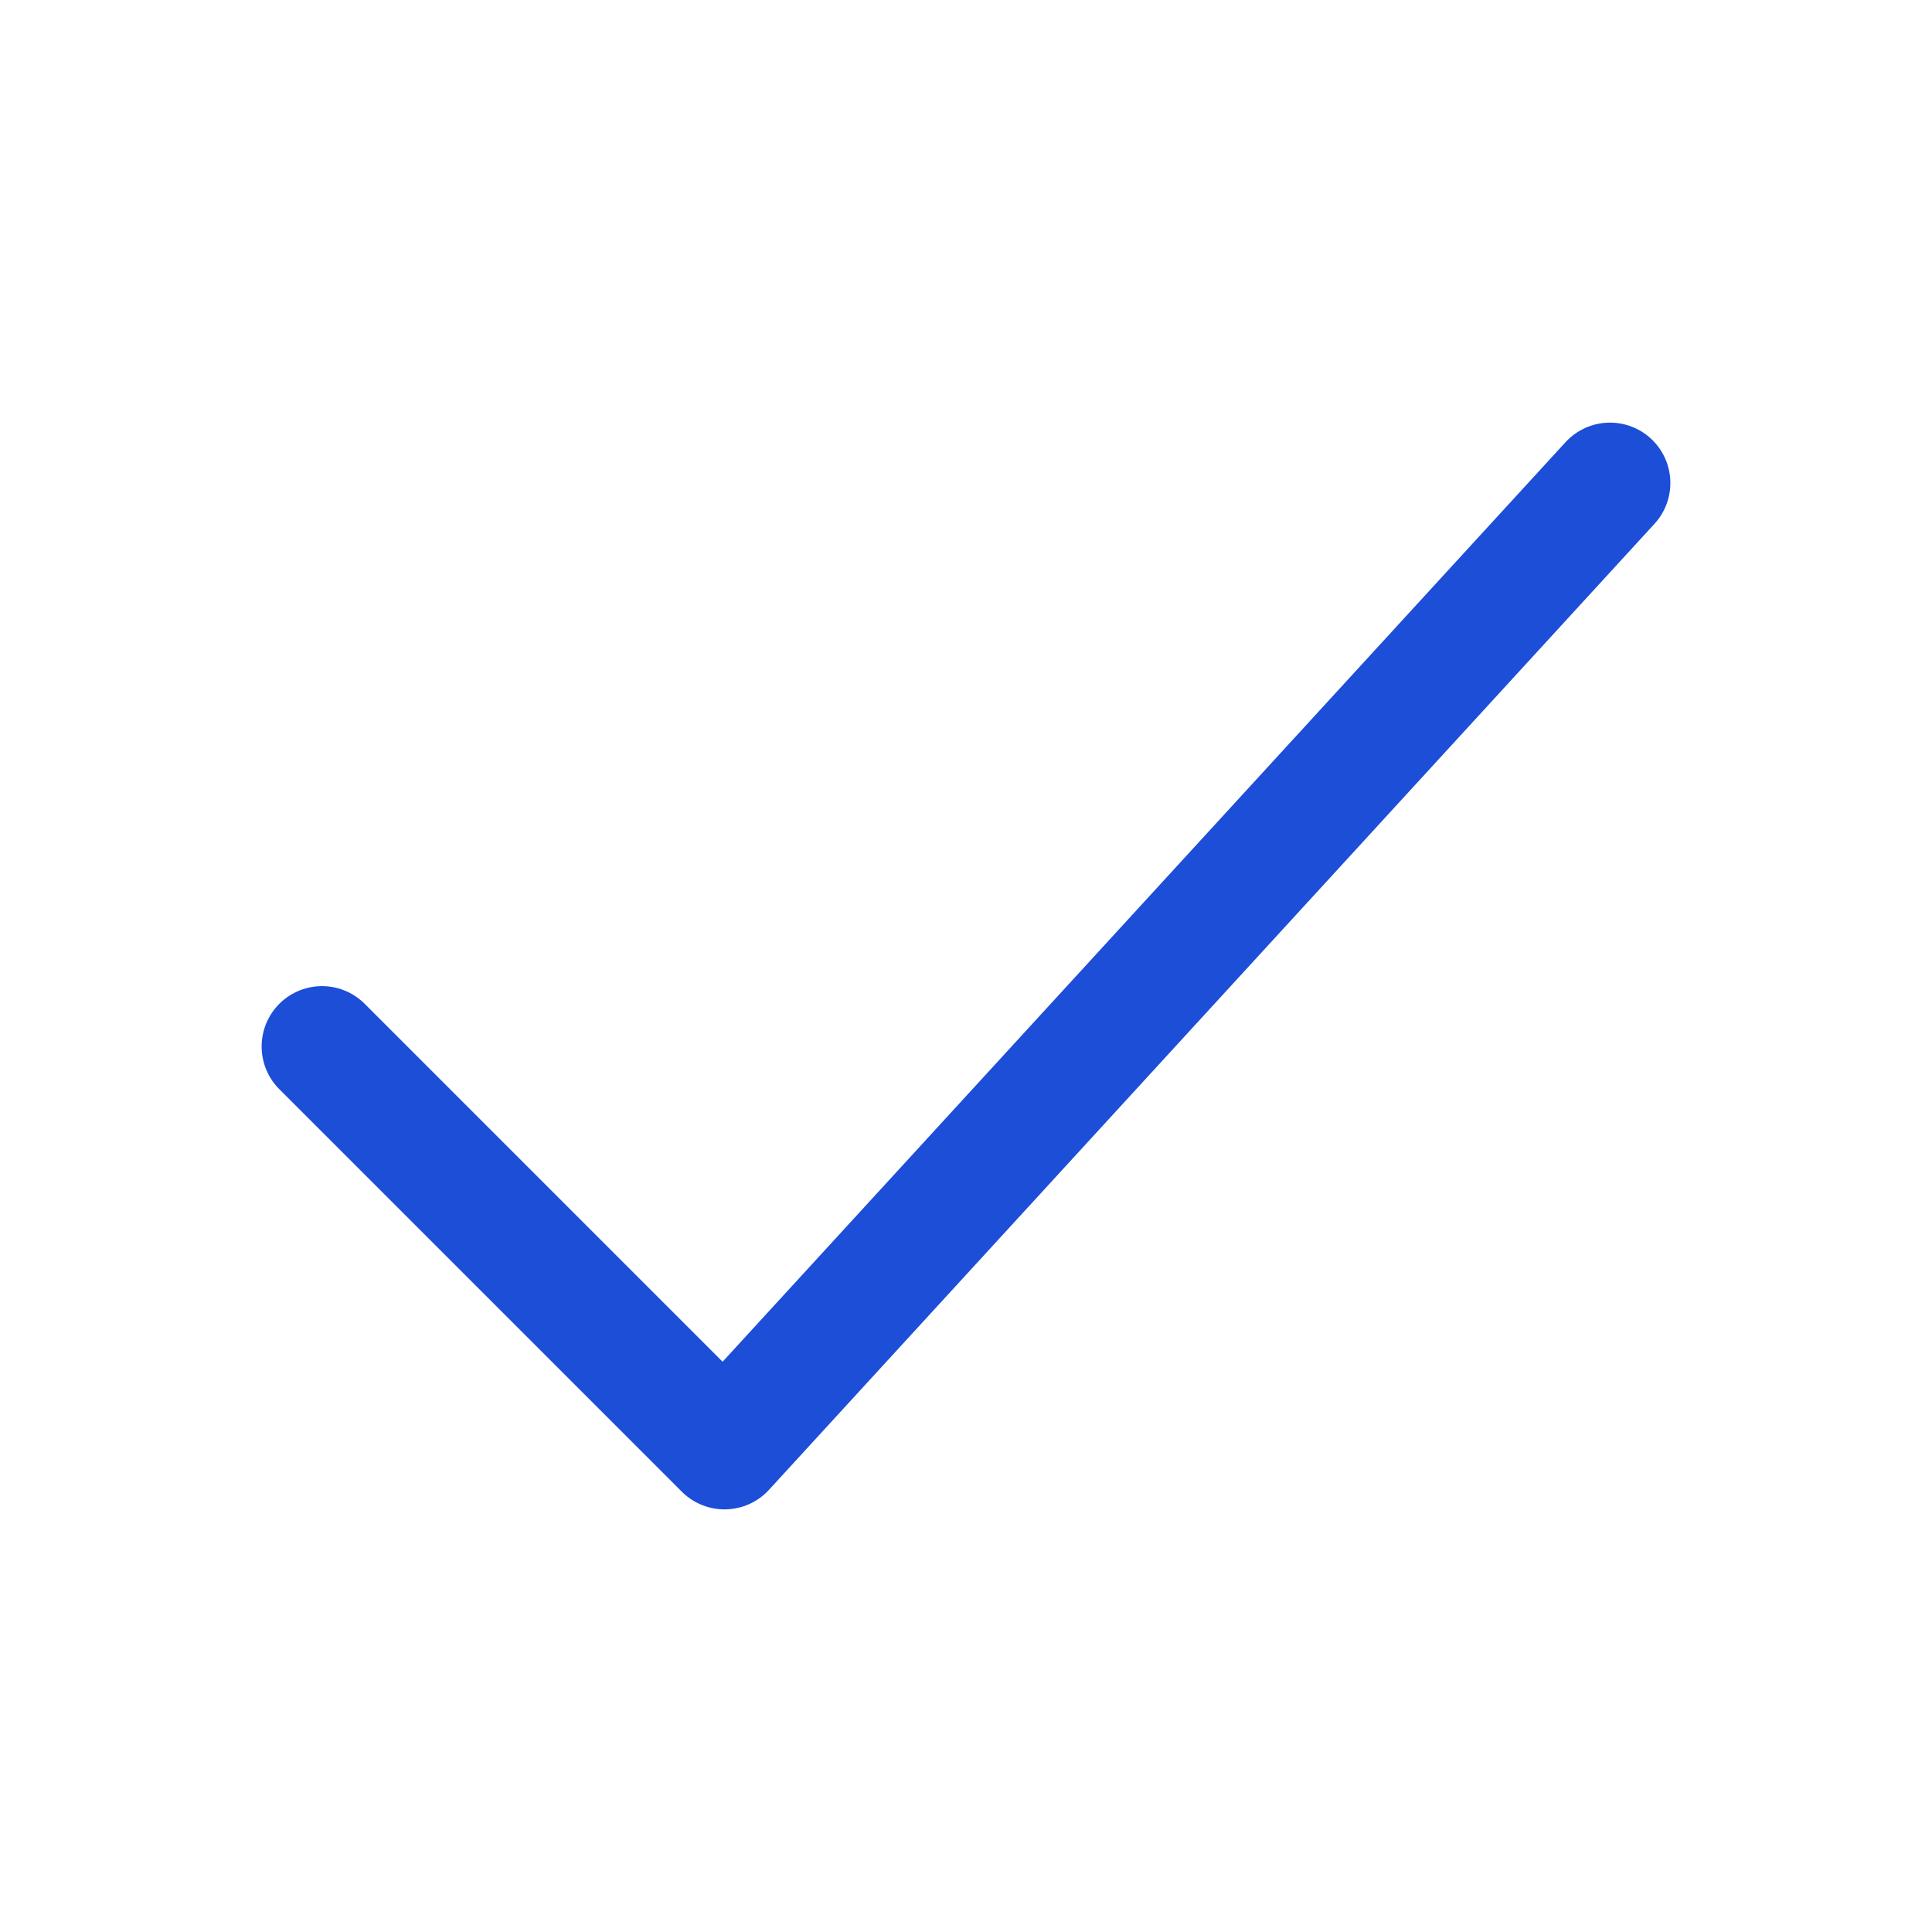
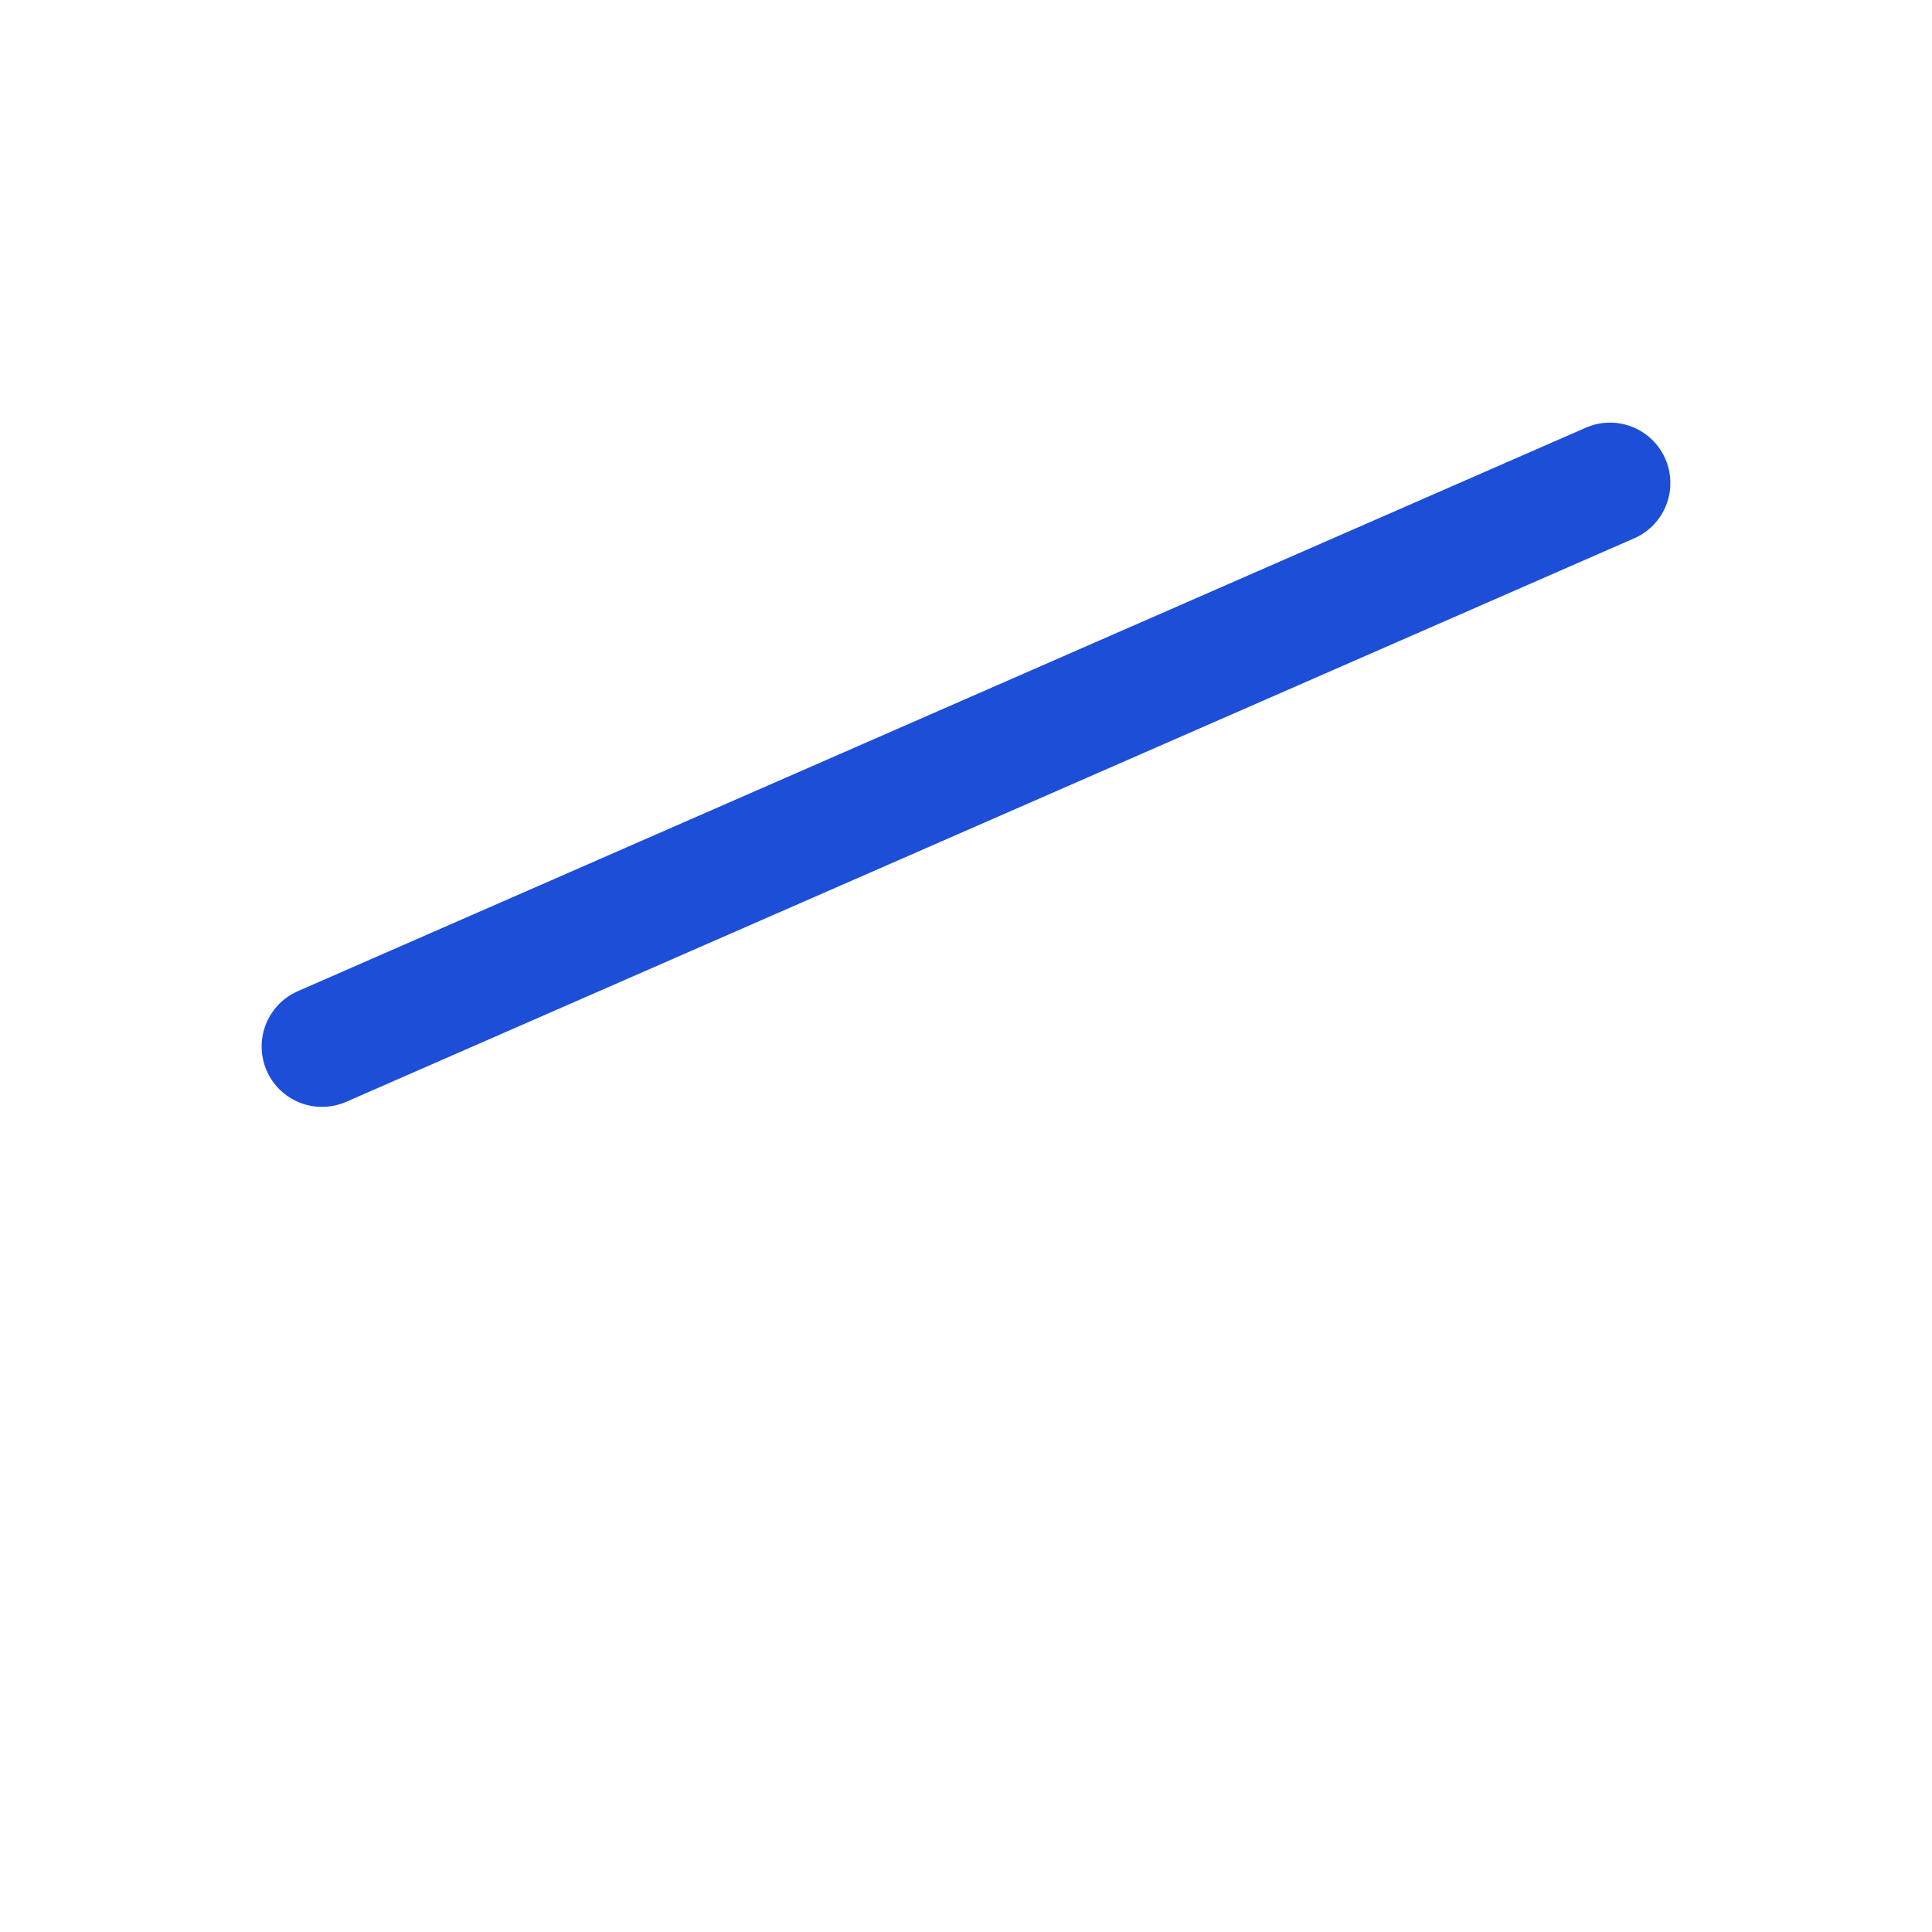
<svg xmlns="http://www.w3.org/2000/svg" width="24" height="24" viewBox="0 0 24 24" fill="none">
-   <path d="M4 13L9 18L20 6" stroke="#1D4ED8" stroke-width="1.5" stroke-linecap="round" stroke-linejoin="round" />
+   <path d="M4 13L20 6" stroke="#1D4ED8" stroke-width="1.5" stroke-linecap="round" stroke-linejoin="round" />
</svg>